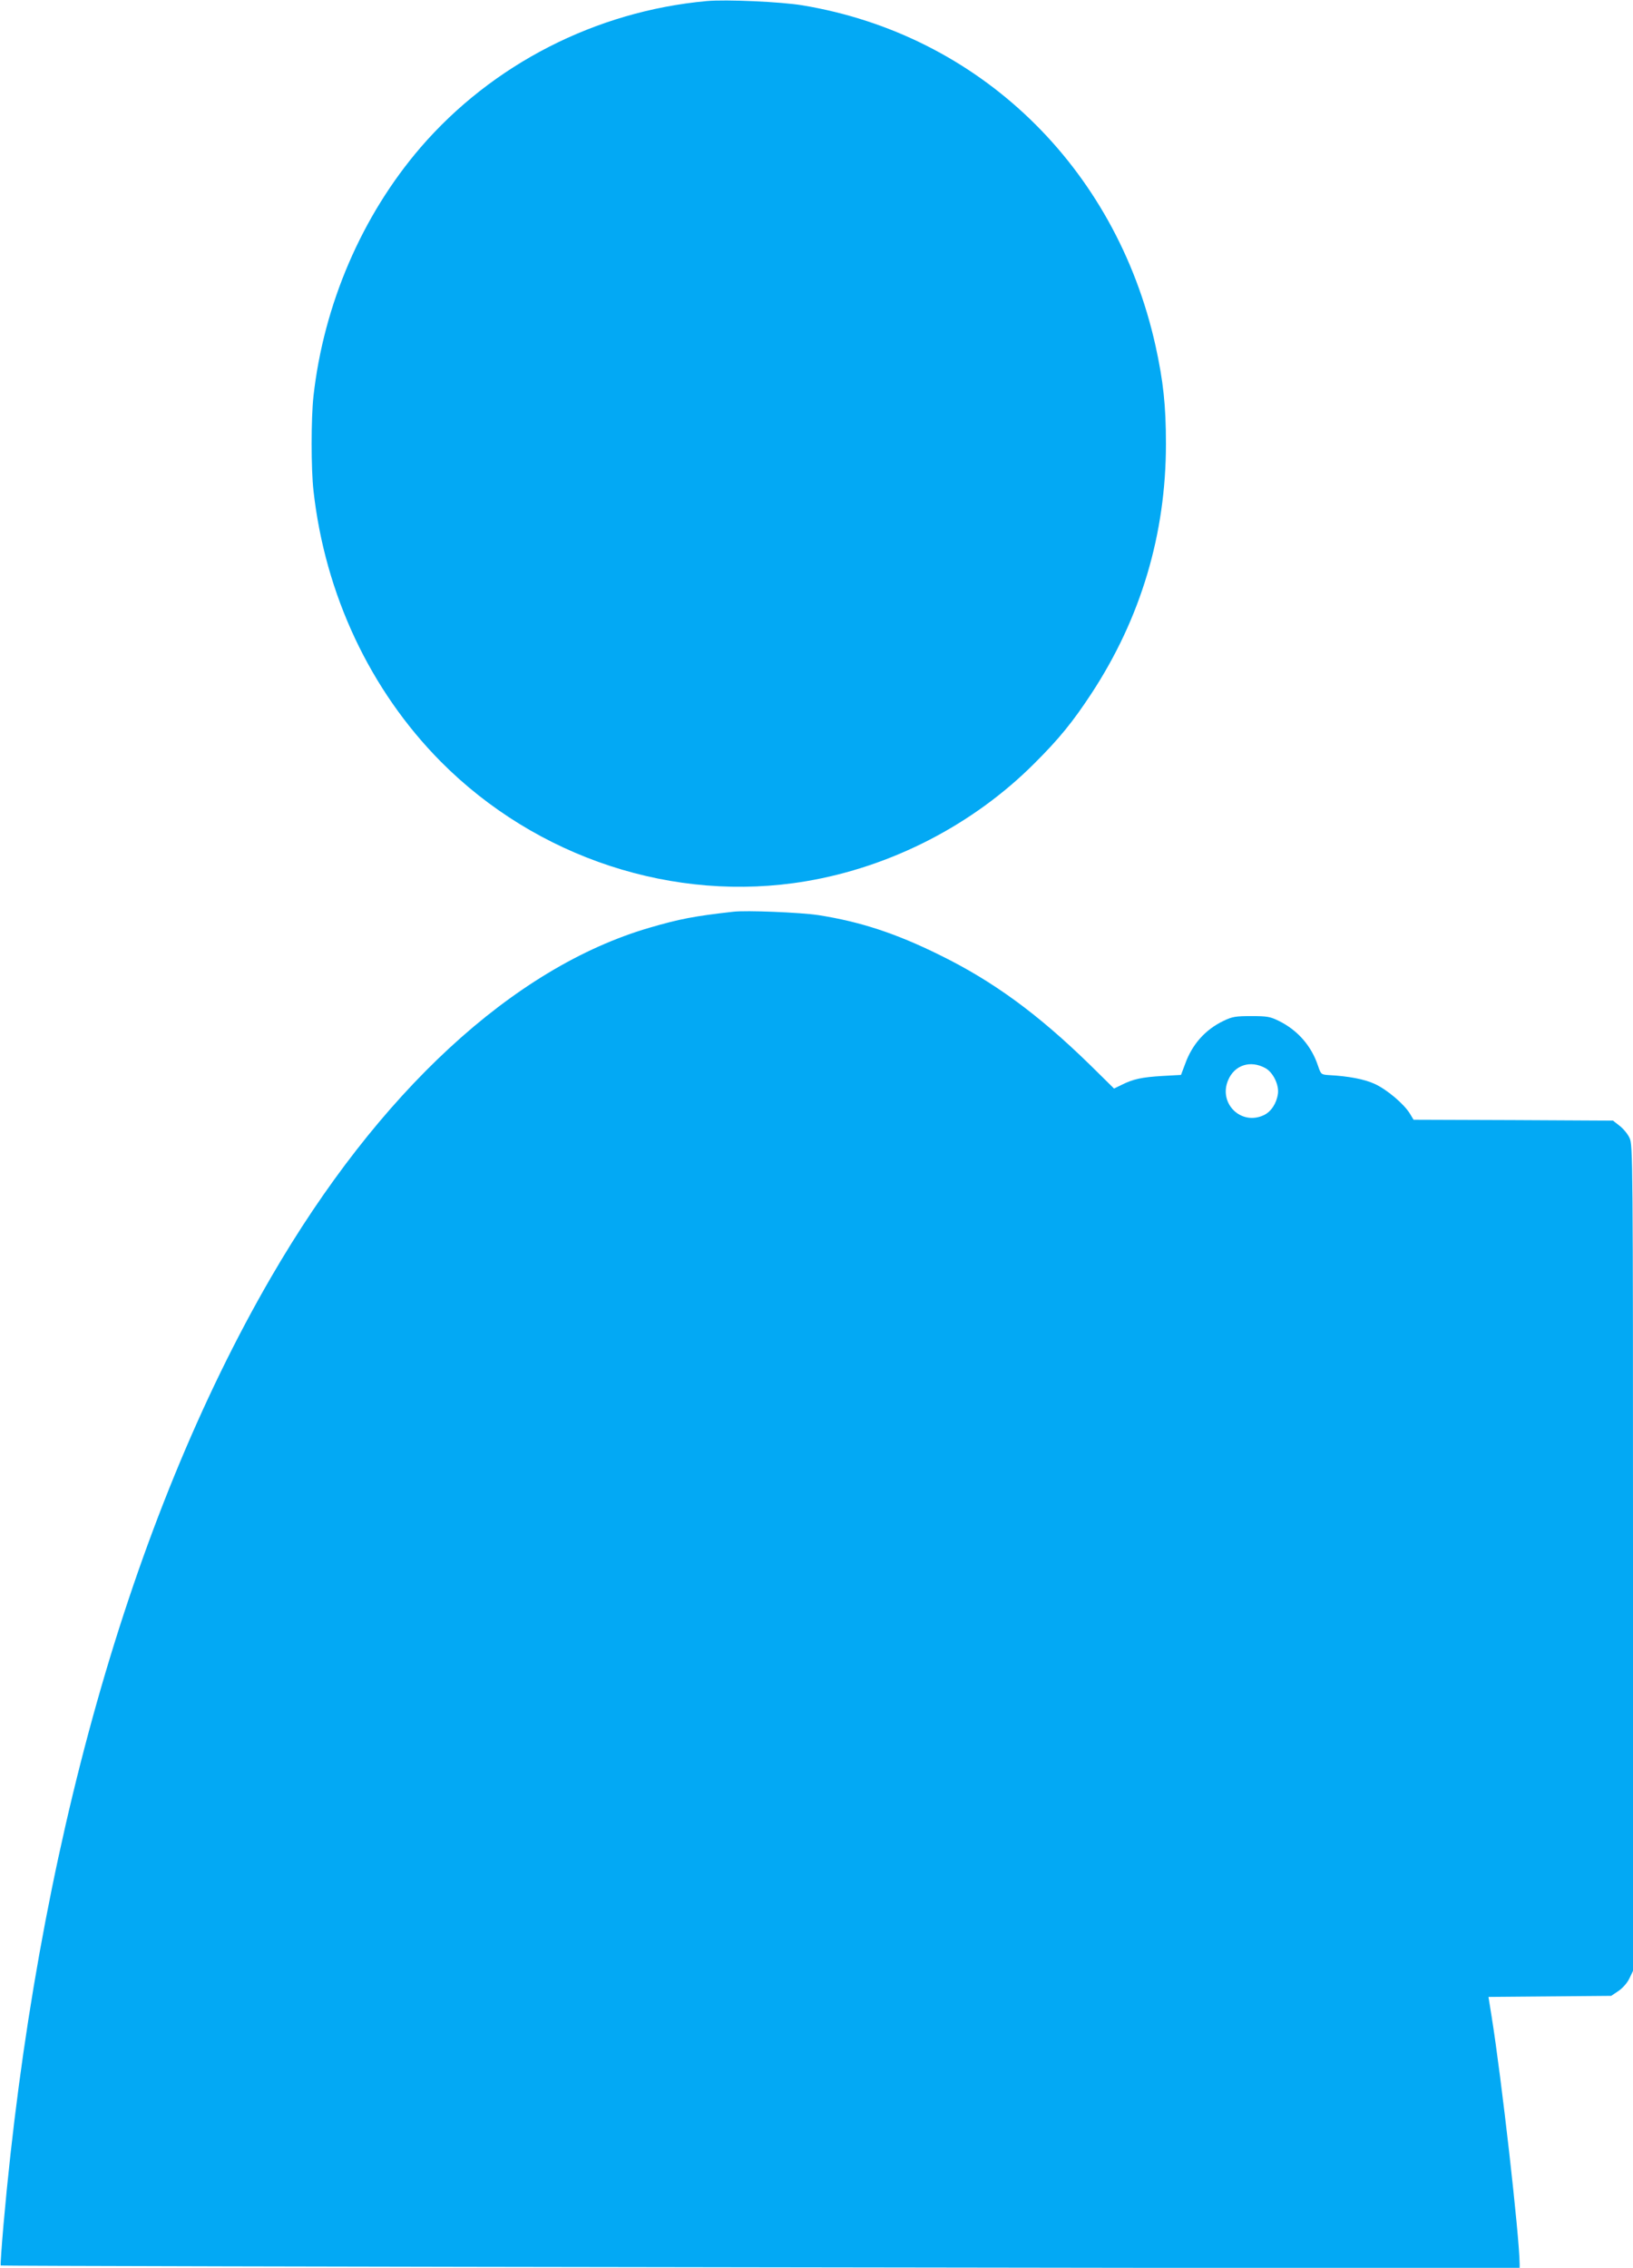
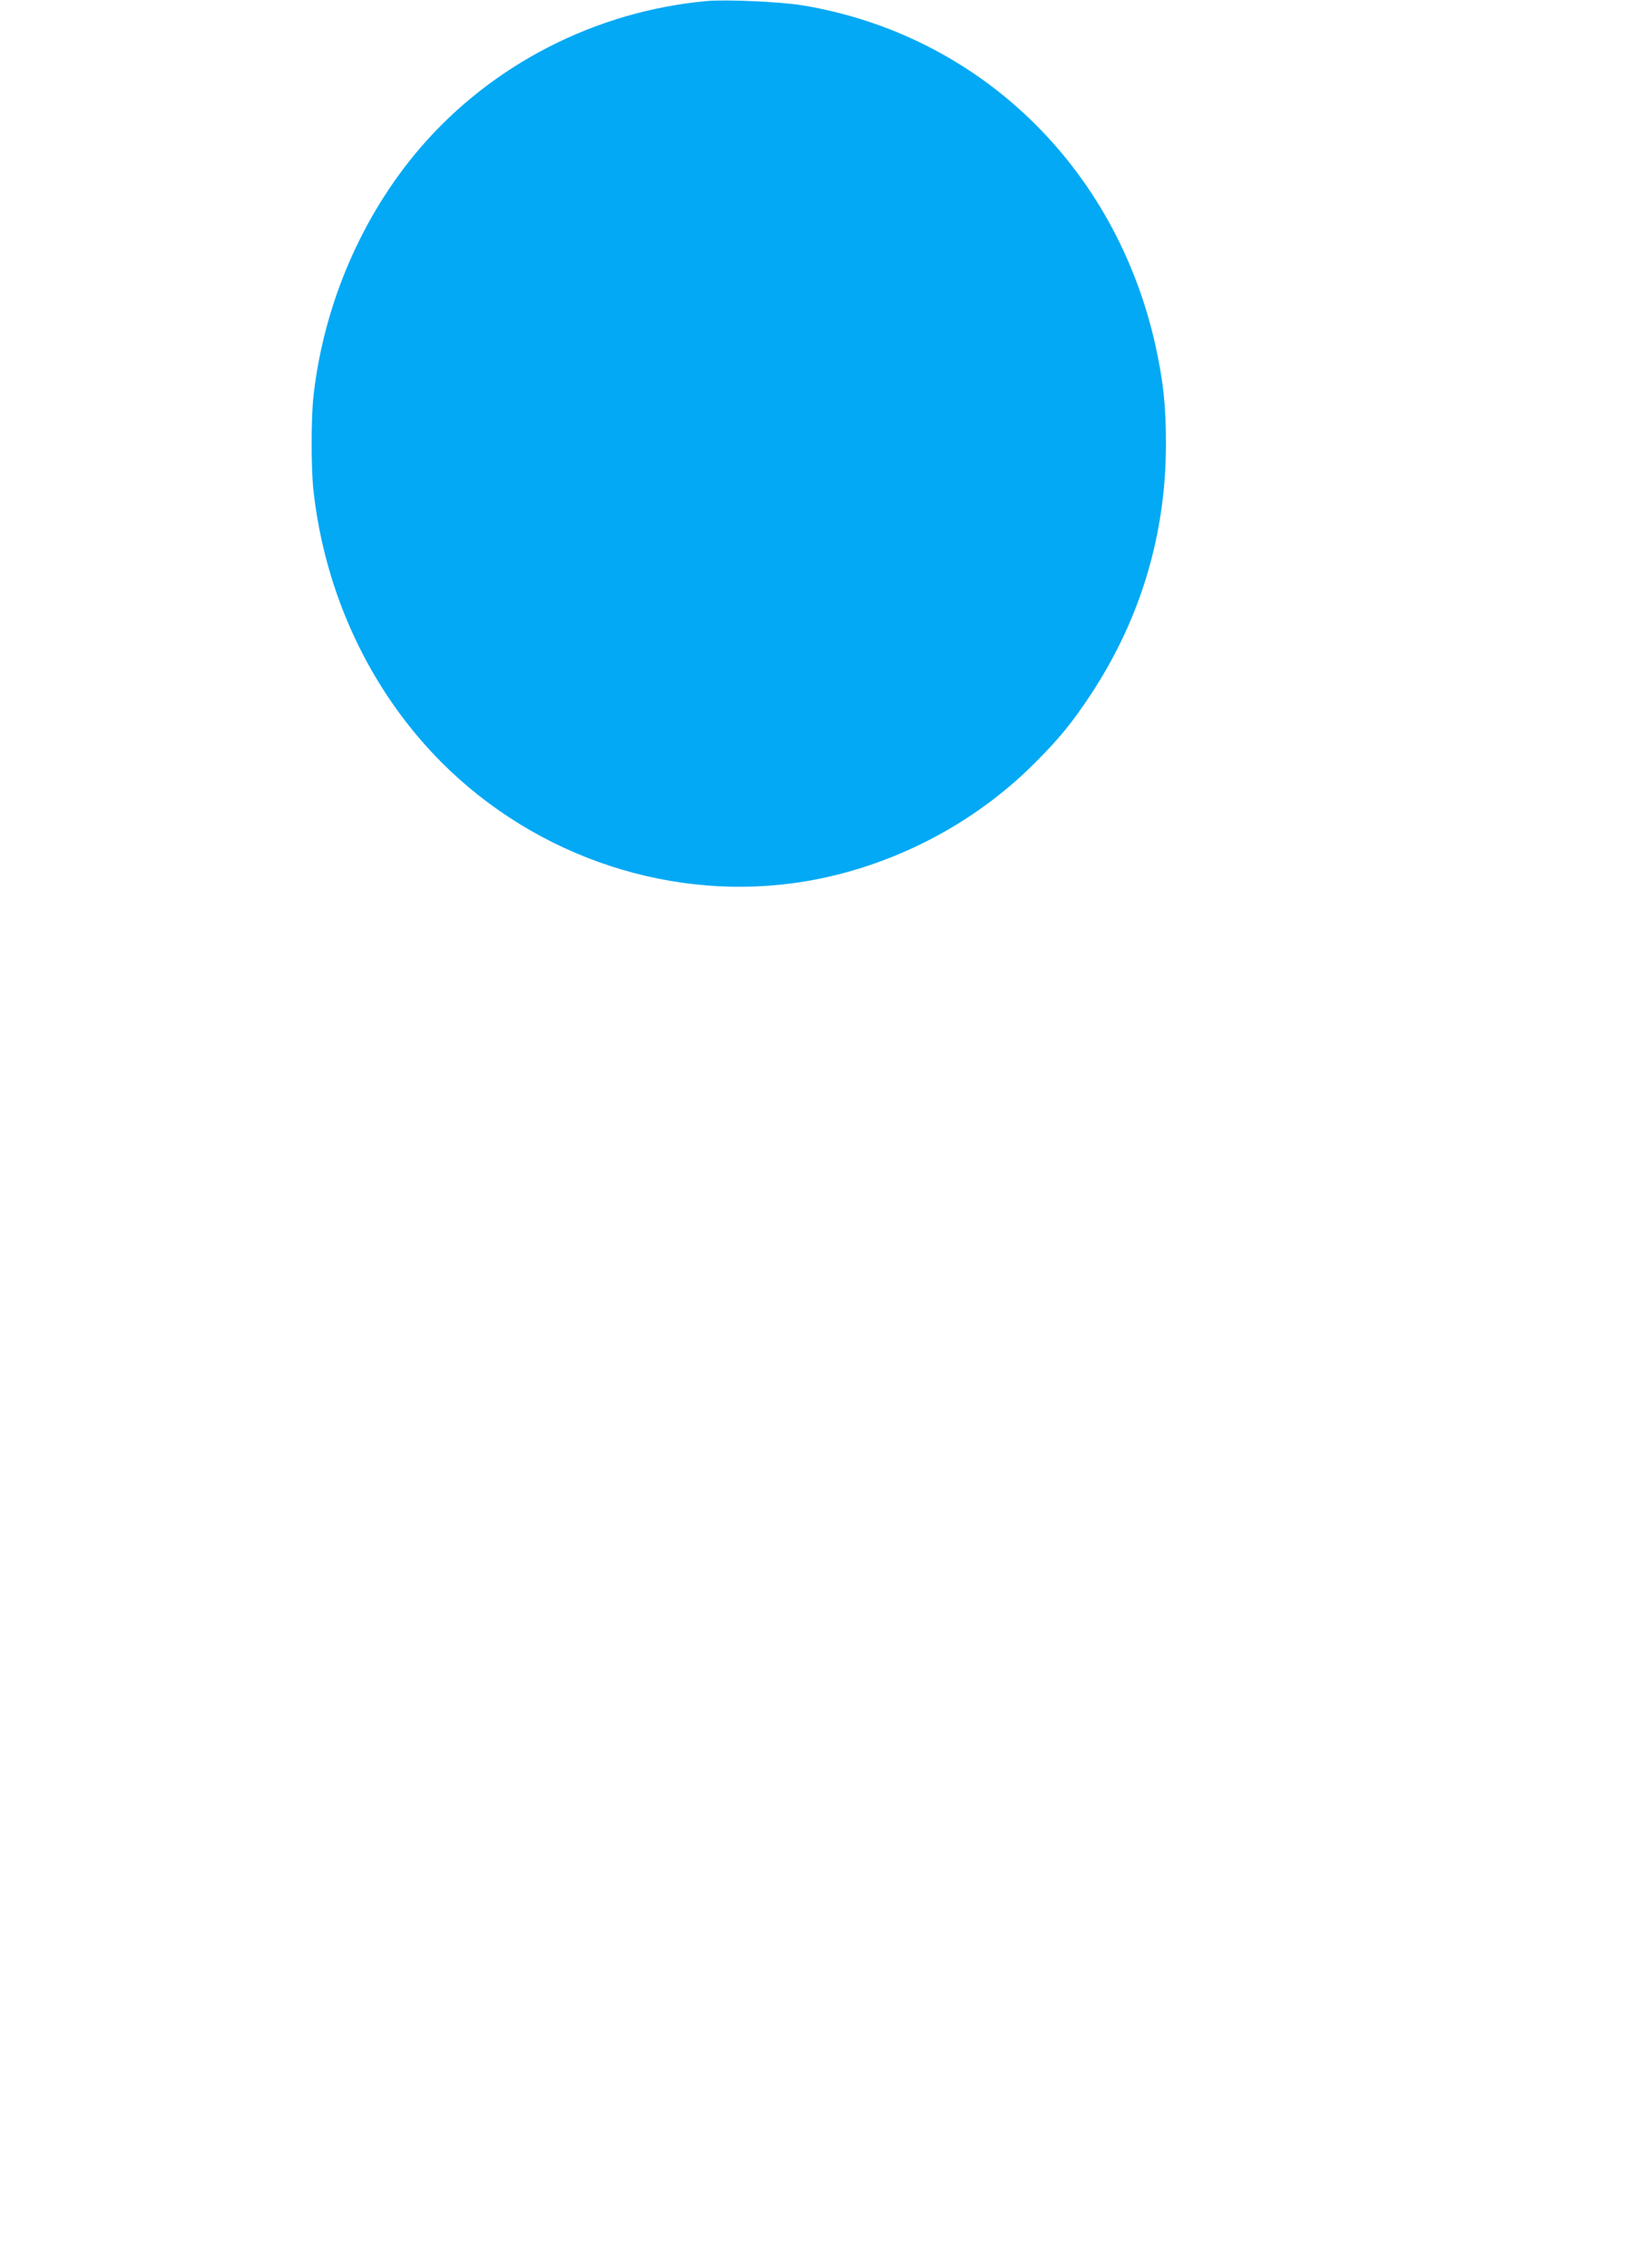
<svg xmlns="http://www.w3.org/2000/svg" version="1.0" width="922pt" height="1280pt" viewBox="0 0 922 1280" preserveAspectRatio="xMidYMid meet">
  <g transform="translate(0,1280) scale(0.1,-0.1)" fill="#03a9f4" stroke="none">
    <path d="M3990 12794 c-626 -57 -1211 -357 -1616 -827 -331 -385 -546 -885 -604 -1402 -14 -127 -14 -411 0 -535 65 -584 319 -1125 718 -1528 541 -545 1320 -801 2062 -676 482 81 944 319 1289 664 139 138 218 235 323 395 279 425 421 901 421 1410 0 216 -15 354 -59 554 -225 1012 -998 1756 -1994 1921 -121 20 -431 34 -540 24z" />
-     <path d="M4140 7654 c-222 -25 -304 -41 -472 -90 -769 -224 -1531 -928 -2137 -1972 -795 -1370 -1326 -3251 -1511 -5346 -11 -126 -18 -231 -16 -233 2 -2 1932 -7 4290 -10 l4286 -6 0 24 c-1 156 -103 1054 -158 1396 l-18 112 346 3 347 3 40 27 c24 16 49 44 62 70 l21 44 0 2330 c0 2253 -1 2330 -19 2370 -10 23 -36 54 -57 70 l-37 29 -563 3 -563 2 -21 35 c-34 55 -130 136 -198 167 -58 27 -148 44 -260 50 -43 3 -44 4 -61 54 -37 111 -115 200 -221 252 -49 24 -66 27 -155 27 -87 0 -107 -3 -155 -26 -105 -50 -179 -133 -219 -245 l-23 -61 -106 -6 c-115 -7 -163 -17 -229 -50 l-43 -21 -137 135 c-292 285 -546 471 -848 619 -249 123 -449 188 -685 225 -101 15 -407 28 -480 19z m3005 -883 c43 -24 78 -95 70 -146 -8 -54 -39 -100 -79 -119 -128 -61 -258 66 -202 197 36 86 126 115 211 68z" />
  </g>
</svg>